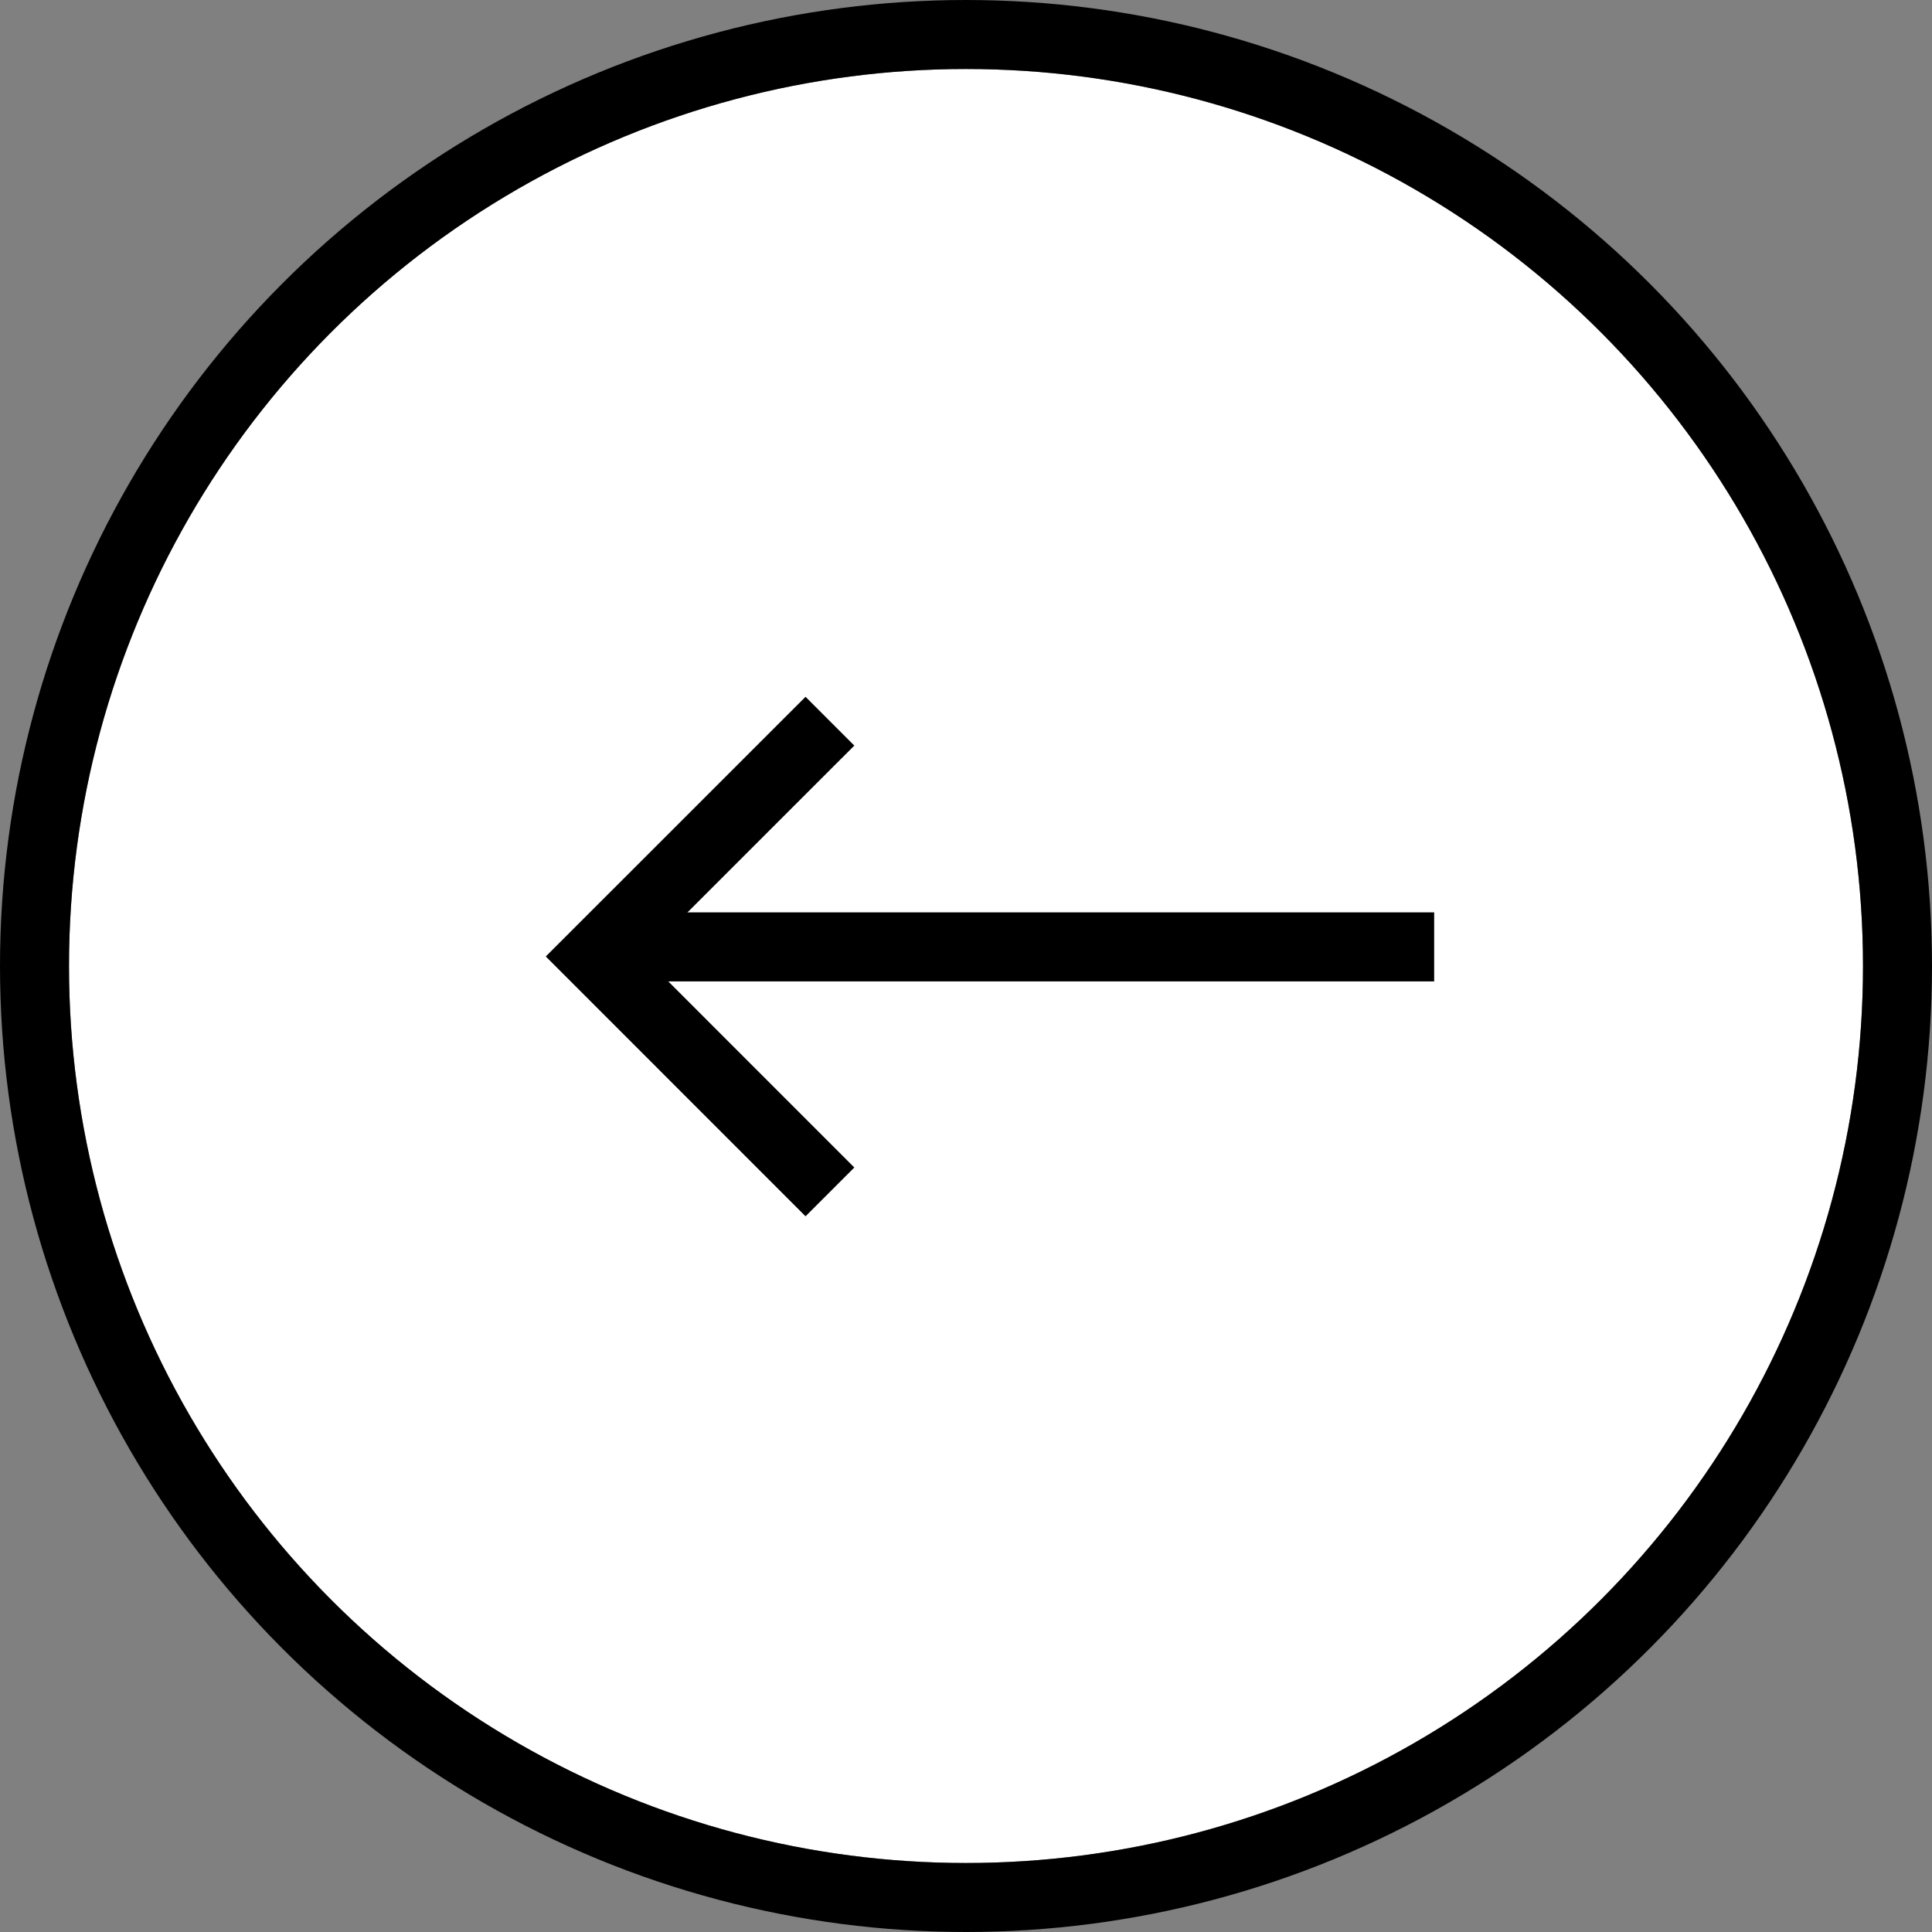
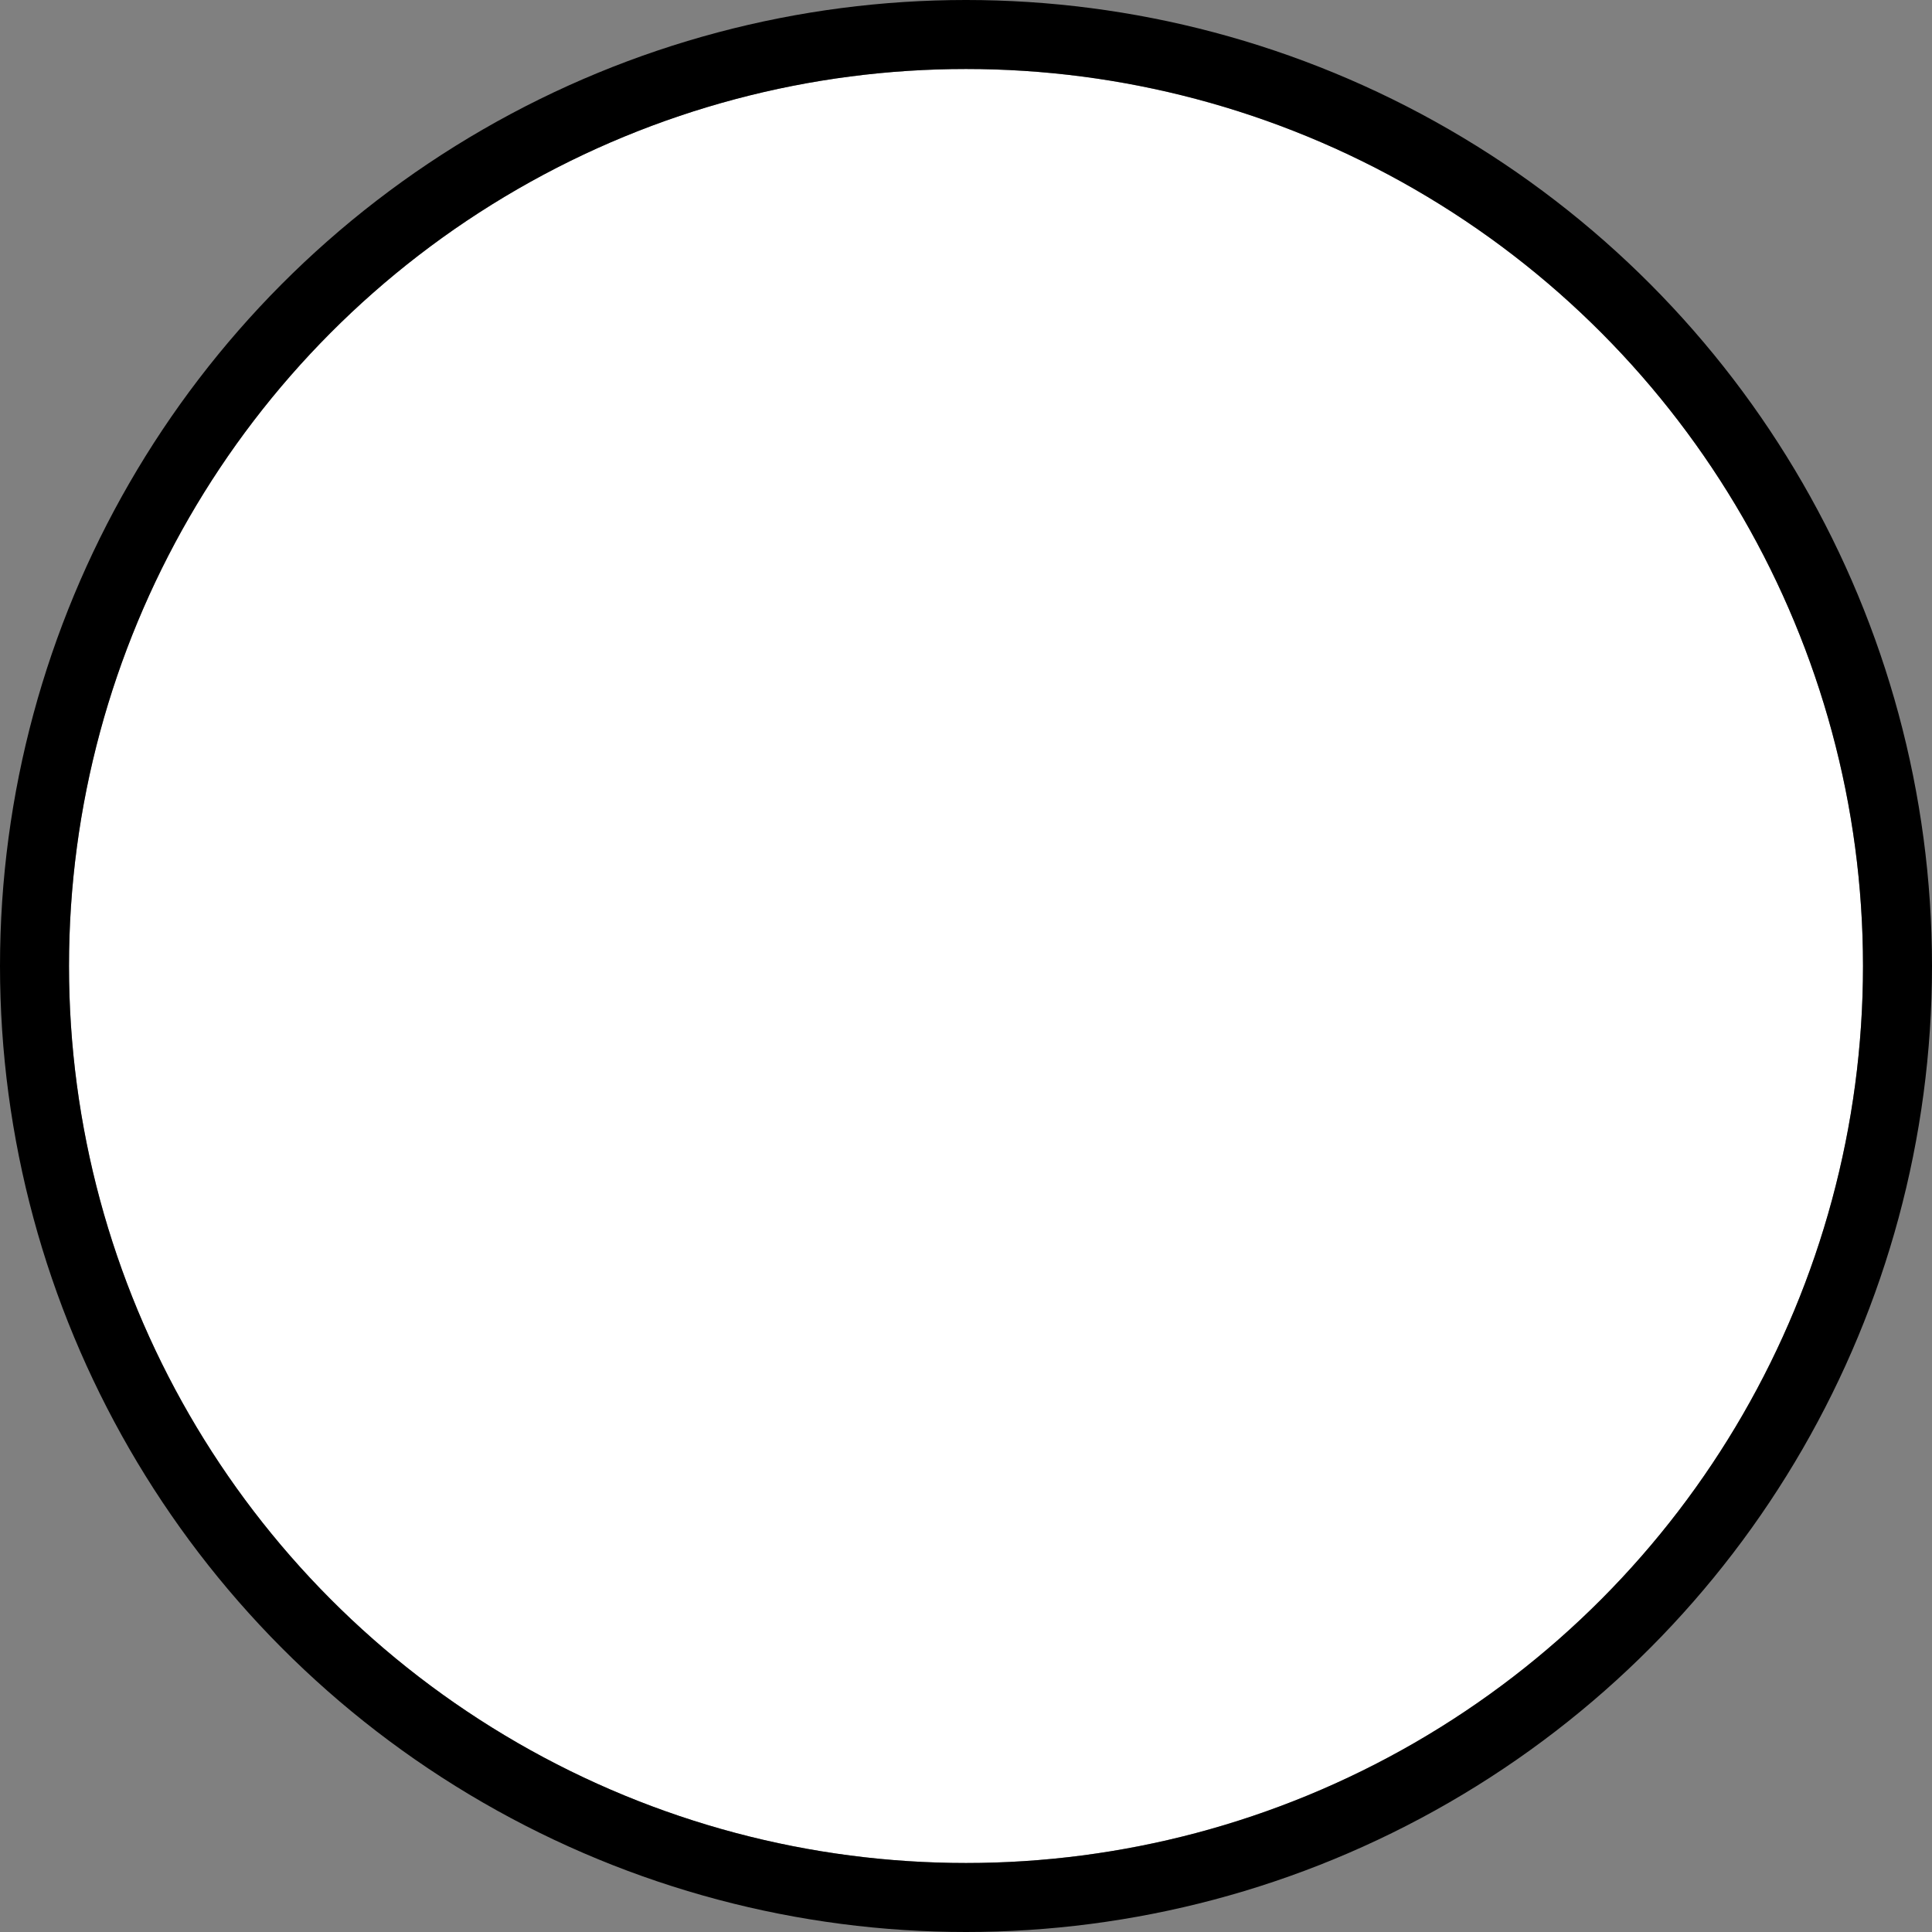
<svg xmlns="http://www.w3.org/2000/svg" width="28" height="28" viewBox="0 0 28 28">
  <rect x="0" y="0" width="28" height="28" fill="#808080" stroke="none" />
  <g id="Group_834" data-name="Group 834" transform="translate(-314.693 -34.693)">
    <g id="Group_820" data-name="Group 820" transform="translate(316 36)">
      <g id="Group_818" data-name="Group 818">
        <g id="Ellipse_19" data-name="Ellipse 19" transform="translate(-0.307 -0.307)" fill="#fff" stroke="#000" stroke-width="1">
          <circle cx="13" cy="13" r="13" stroke="none" />
          <circle cx="13" cy="13" r="13.5" fill="none" />
        </g>
      </g>
-       <path id="Path_3607" data-name="Path 3607" d="M0,0V11.569" transform="translate(19.478 12.416) rotate(90)" fill="none" stroke="#000" stroke-width="1" />
    </g>
-     <path id="Path_3610" data-name="Path 3610" d="M11553.36,20025.789l-3.411-3.412,3.411-3.41" transform="translate(-11226.639 -19973.822)" fill="none" stroke="#000" stroke-width="1" />
  </g>
</svg>